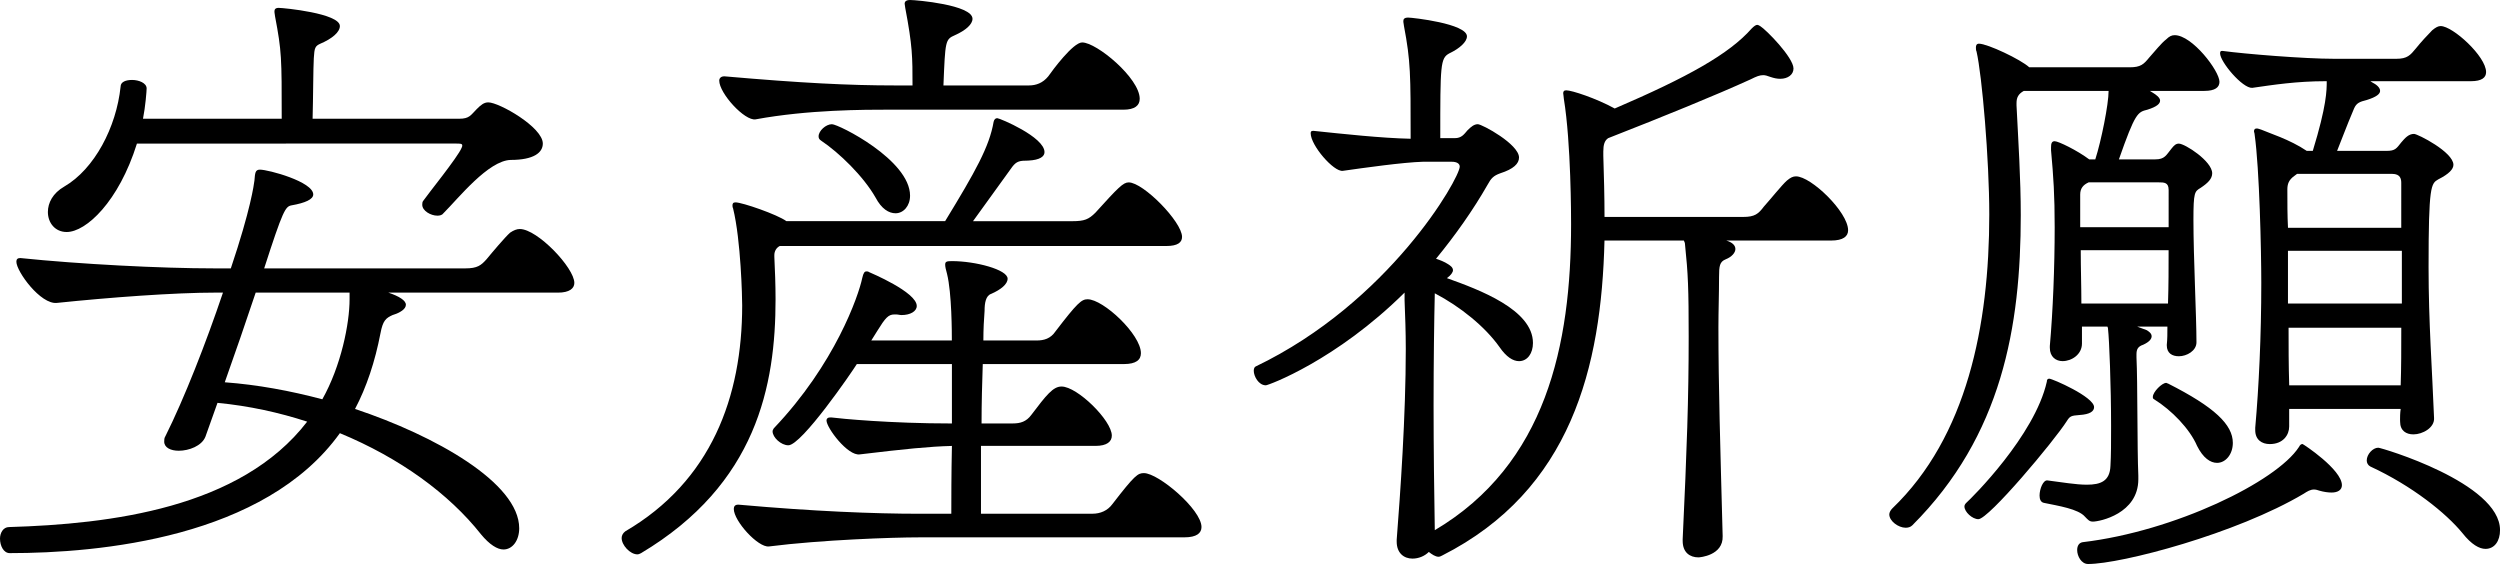
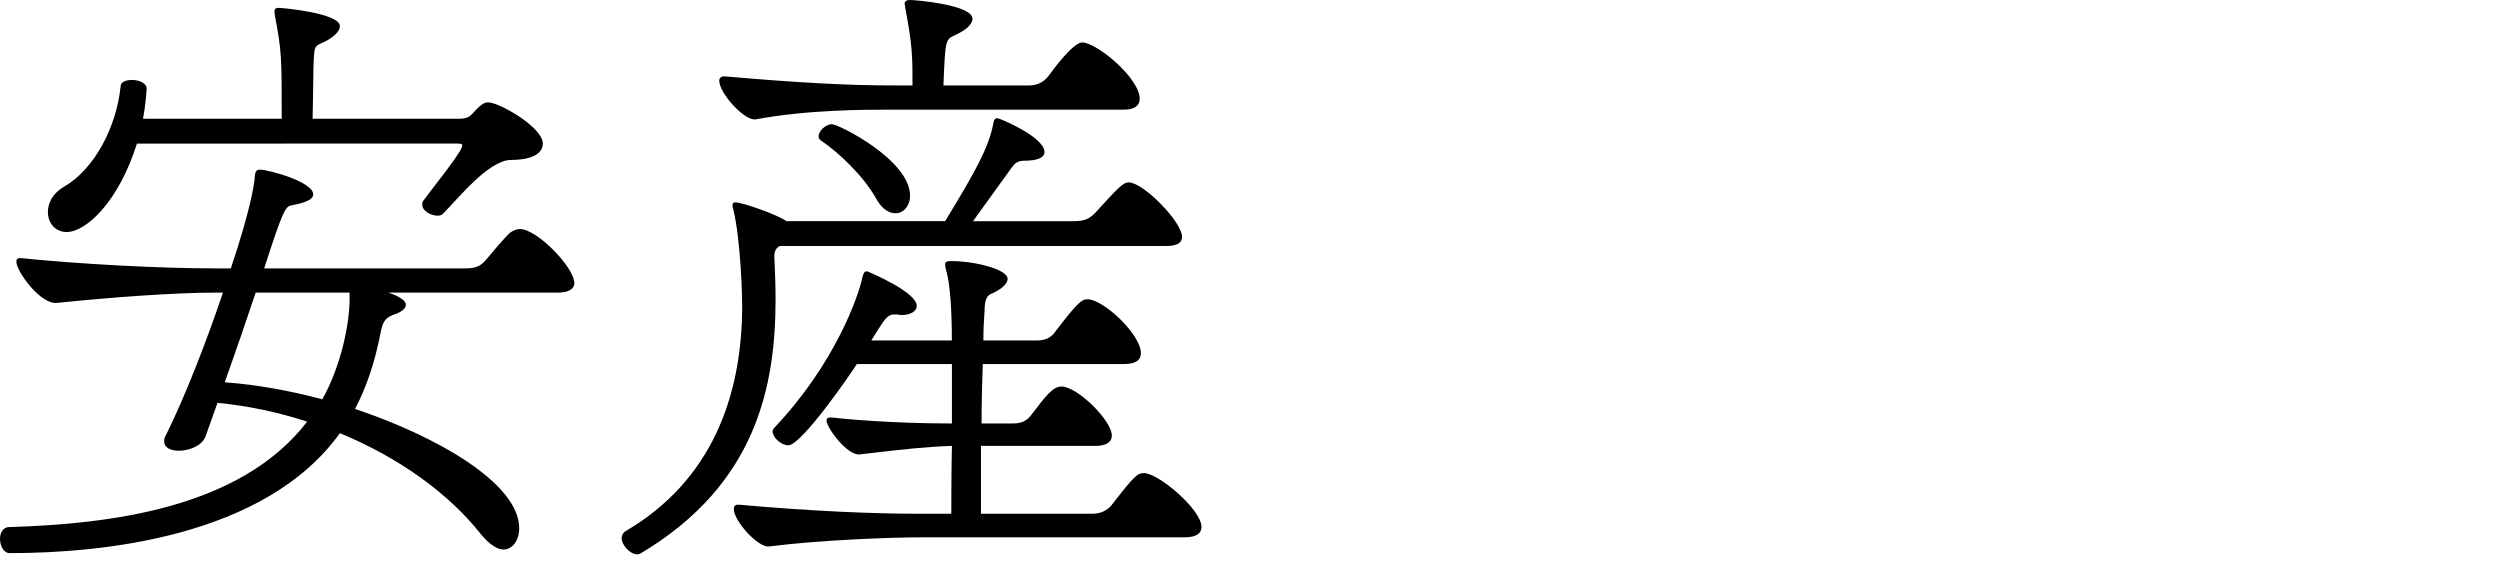
<svg xmlns="http://www.w3.org/2000/svg" version="1.1" id="レイヤー_1" x="0px" y="0px" width="82.486px" height="18.61px" viewBox="0 0 82.486 18.61" enable-background="new 0 0 82.486 18.61" xml:space="preserve">
  <g>
    <path d="M12.813,9.655c0.359,0.12,0.579,0.26,0.579,0.4c0,0.14-0.18,0.26-0.439,0.34c-0.22,0.1-0.32,0.179-0.399,0.599   c-0.181,0.939-0.46,1.779-0.84,2.499c2.639,0.88,5.417,2.438,5.417,3.938c0,0.399-0.22,0.699-0.52,0.699c-0.2,0-0.46-0.16-0.74-0.5   c-1.059-1.34-2.678-2.519-4.657-3.338C8.735,17.75,3.278,18.25,0.32,18.25c-0.2,0-0.32-0.24-0.32-0.48c0-0.18,0.101-0.38,0.3-0.38   c3.339-0.1,7.636-0.619,9.835-3.478c-0.92-0.3-1.919-0.521-2.959-0.62l-0.399,1.119c-0.12,0.301-0.54,0.461-0.88,0.461   c-0.26,0-0.479-0.101-0.479-0.301c0-0.06,0-0.119,0.04-0.18c0.62-1.239,1.34-3.078,1.899-4.737h-0.22   c-1.399,0-3.519,0.16-5.258,0.34C1.34,10.055,0.54,8.955,0.54,8.635c0-0.08,0.04-0.12,0.12-0.12h0.02   c1.939,0.2,4.617,0.34,6.396,0.34h0.54c0.659-1.959,0.76-2.759,0.779-2.898c0.021-0.24,0.021-0.36,0.18-0.36   c0.28,0,1.76,0.399,1.76,0.819c0,0.16-0.261,0.28-0.72,0.36c-0.2,0.04-0.28,0.16-0.899,2.079h6.636c0.4,0,0.52-0.1,0.7-0.3   c0.18-0.22,0.619-0.739,0.779-0.879c0.12-0.08,0.22-0.12,0.319-0.12c0.58,0,1.8,1.279,1.8,1.779c0,0.18-0.16,0.32-0.54,0.32H12.813   z M4.518,4.737c-0.6,1.919-1.679,2.918-2.318,2.918c-0.38,0-0.62-0.3-0.62-0.66c0-0.3,0.16-0.62,0.54-0.839   c0.999-0.58,1.719-1.959,1.859-3.298c0-0.16,0.18-0.22,0.379-0.22c0.221,0,0.48,0.1,0.48,0.28c0,0.08-0.04,0.6-0.12,1h4.577   c0-2.019,0-2.219-0.22-3.378c0-0.04-0.02-0.1-0.02-0.16s0.02-0.12,0.14-0.12c0.16,0,2.019,0.18,2.019,0.6   c0,0.2-0.26,0.419-0.64,0.58c-0.18,0.08-0.199,0.14-0.22,0.479c-0.02,0.34-0.02,1.279-0.04,1.999h4.838   c0.34,0,0.379-0.12,0.579-0.32c0.14-0.14,0.24-0.22,0.38-0.22c0.359,0,1.799,0.819,1.799,1.359c0,0.3-0.3,0.54-1.06,0.54   c-0.739,0.02-1.719,1.259-2.219,1.759c-0.04,0.06-0.119,0.08-0.199,0.08c-0.22,0-0.5-0.16-0.5-0.36c0-0.04,0-0.1,0.04-0.14   c0.12-0.18,1.14-1.439,1.259-1.739c0.021-0.04,0.021-0.06,0.021-0.08c0-0.06-0.08-0.06-0.2-0.06H4.518z M11.534,9.655H8.436   c-0.319,0.96-0.68,1.999-1.02,2.958c1.079,0.08,2.159,0.28,3.219,0.561c0.619-1.1,0.899-2.499,0.899-3.299V9.655z" />
-     <path d="M25.729,8.116c-0.12,0.06-0.18,0.18-0.18,0.3v0.06c0.021,0.439,0.04,0.919,0.04,1.399c0,2.839-0.619,6.097-4.438,8.376   c-0.04,0.02-0.08,0.04-0.12,0.04c-0.239,0-0.52-0.301-0.52-0.54c0-0.08,0.04-0.16,0.12-0.22c2.838-1.659,3.857-4.438,3.857-7.456   c0-0.24-0.04-2.139-0.3-3.198c-0.02-0.04-0.02-0.08-0.02-0.1c0-0.06,0.02-0.1,0.1-0.1c0.22,0,1.379,0.4,1.679,0.62h5.237   c1-1.639,1.46-2.458,1.6-3.278c0.02-0.08,0.06-0.12,0.12-0.12c0.079,0,1.559,0.62,1.559,1.12c0,0.14-0.14,0.26-0.539,0.28   c-0.28,0-0.38,0.02-0.521,0.2l-1.299,1.799h3.278c0.399,0,0.539-0.06,0.76-0.28c0.759-0.839,0.919-1,1.099-1   c0.48,0,1.76,1.299,1.76,1.799c0,0.18-0.141,0.3-0.521,0.3H25.729z M29.388,3.618c-0.88,0-2.719,0-4.457,0.32   c-0.36,0.06-1.2-0.859-1.2-1.279c0-0.08,0.061-0.14,0.16-0.14h0.021c2.519,0.22,4.098,0.3,5.616,0.3h0.58   c0-0.939,0-1.299-0.24-2.559c0-0.04-0.02-0.1-0.02-0.14c0-0.06,0.04-0.12,0.18-0.12c0.2,0,2.059,0.16,2.059,0.62   c0,0.18-0.22,0.38-0.579,0.54c-0.32,0.14-0.32,0.18-0.38,1.659h2.818c0.24,0,0.46-0.08,0.64-0.3c0.14-0.2,0.819-1.119,1.119-1.119   c0.479,0,1.899,1.179,1.899,1.859c0,0.22-0.16,0.36-0.54,0.36H29.388z M30.308,17.73c-0.84,0-3.198,0.08-4.938,0.3   c-0.36,0.04-1.159-0.839-1.159-1.239c0-0.08,0.04-0.14,0.14-0.14h0.02c2.459,0.22,4.478,0.3,5.957,0.3h1.06   c0-0.459,0-1.299,0.02-2.238c-0.759,0.02-1.539,0.1-3.038,0.279c-0.399,0.061-1.1-0.879-1.1-1.119c0-0.061,0.04-0.1,0.12-0.1h0.04   c0.3,0.039,1.939,0.199,3.978,0.199v-1.959h-3.138c-0.16,0.26-1.819,2.679-2.259,2.679c-0.24,0-0.52-0.26-0.52-0.46   c0-0.039,0.02-0.06,0.04-0.1c2.019-2.119,2.798-4.377,2.918-4.957c0.04-0.18,0.08-0.22,0.14-0.22c0.021,0,0.061,0,0.08,0.02   c0.04,0.02,1.579,0.66,1.579,1.12c0,0.18-0.22,0.3-0.499,0.3c-0.061,0-0.12-0.02-0.181-0.02h-0.06c-0.2,0-0.3,0.12-0.56,0.539   l-0.2,0.32h2.658c0-0.24,0-1.559-0.159-2.199c-0.04-0.14-0.061-0.24-0.061-0.3c0-0.1,0.04-0.12,0.22-0.12   c0.78,0,1.84,0.28,1.84,0.58c0,0.18-0.221,0.36-0.54,0.5c-0.18,0.06-0.22,0.3-0.22,0.56c-0.021,0.28-0.04,0.6-0.04,0.979h1.759   c0.24,0,0.46-0.061,0.62-0.3c0.719-0.939,0.859-1.06,1.059-1.06c0.521,0,1.76,1.16,1.76,1.779c0,0.22-0.16,0.359-0.56,0.359h-4.658   c-0.02,0.6-0.04,1.279-0.04,1.959h1.04c0.239,0,0.439-0.06,0.6-0.279c0.5-0.66,0.72-0.939,0.999-0.939   c0.52,0,1.659,1.119,1.659,1.619c0,0.199-0.16,0.34-0.539,0.34h-3.778v2.238h3.678c0.26,0,0.5-0.1,0.66-0.32   c0.739-0.959,0.839-1.02,1.039-1.02c0.479,0,1.899,1.2,1.899,1.779c0,0.2-0.16,0.34-0.561,0.34H30.308z M28.888,6.517   c-0.399-0.7-1.199-1.479-1.799-1.879c-0.06-0.04-0.08-0.08-0.08-0.14c0-0.18,0.24-0.4,0.44-0.4c0.22,0,2.578,1.18,2.578,2.359   c0,0.34-0.22,0.58-0.479,0.58C29.328,7.036,29.088,6.896,28.888,6.517z" />
-     <path d="M55.518,17.81c0.14-2.979,0.199-4.678,0.199-6.696c0-1.599-0.02-2.079-0.12-3.038c0-0.06-0.02-0.1-0.04-0.14h-2.618   c-0.1,4.177-1.1,8.236-5.357,10.394c-0.039,0.021-0.079,0.04-0.119,0.04c-0.101,0-0.22-0.079-0.32-0.159   c-0.14,0.14-0.34,0.22-0.54,0.22c-0.279,0-0.52-0.18-0.52-0.56V17.81c0.12-1.539,0.3-4.078,0.3-6.297   c0-0.559-0.02-1.099-0.04-1.599v-0.26c-2.259,2.239-4.497,3.059-4.577,3.059c-0.24,0-0.399-0.3-0.399-0.479   c0-0.061,0.02-0.121,0.06-0.141c4.418-2.119,6.736-6.216,6.736-6.596c0-0.1-0.1-0.16-0.26-0.16h-0.96   c-0.659,0.02-1.938,0.2-2.638,0.3c-0.3,0.04-1.06-0.84-1.06-1.239c0-0.06,0.02-0.08,0.08-0.08h0.02c0.96,0.1,2.239,0.24,3.198,0.26   c0-2.119,0-2.559-0.22-3.718c0-0.04-0.021-0.1-0.021-0.16s0.021-0.12,0.16-0.12s1.939,0.2,1.939,0.62c0,0.18-0.24,0.399-0.58,0.56   c-0.3,0.16-0.3,0.38-0.3,2.798h0.479c0.22,0,0.3-0.12,0.42-0.26c0.12-0.12,0.22-0.2,0.34-0.2c0.14,0,1.359,0.66,1.359,1.1   c0,0.2-0.18,0.38-0.62,0.52c-0.22,0.08-0.3,0.16-0.419,0.38c-0.48,0.84-1.06,1.659-1.699,2.439c0.12,0.04,0.279,0.1,0.399,0.18   c0.061,0.04,0.16,0.1,0.16,0.2c0,0.06-0.061,0.16-0.2,0.26c1.06,0.379,2.839,1.039,2.839,2.139c0,0.34-0.18,0.6-0.46,0.6   c-0.2,0-0.42-0.141-0.64-0.46c-0.479-0.679-1.299-1.339-2.139-1.779c-0.021,0.899-0.04,2.258-0.04,3.698   c0,1.42,0.02,2.918,0.04,4.118c3.678-2.179,4.497-6.116,4.497-10.095c0-0.22,0-2.679-0.239-4.138c0-0.06-0.021-0.14-0.021-0.18   c0-0.06,0.021-0.1,0.101-0.1c0.18,0,0.979,0.26,1.599,0.6c2.419-1.04,3.778-1.799,4.518-2.639c0.08-0.08,0.14-0.12,0.18-0.12   s0.061,0.02,0.101,0.04c0.199,0.12,1.099,1.039,1.099,1.399c0,0.2-0.18,0.34-0.439,0.34c-0.1,0-0.2-0.02-0.319-0.06   c-0.101-0.04-0.181-0.06-0.24-0.06c-0.12,0-0.22,0.04-0.42,0.14c-1.14,0.52-2.858,1.219-4.697,1.939   c-0.12,0.08-0.16,0.22-0.16,0.44v0.14c0.021,0.68,0.04,1.339,0.04,2.019h4.577c0.38,0,0.5-0.1,0.68-0.34   c0.2-0.22,0.6-0.72,0.76-0.859c0.12-0.1,0.2-0.14,0.3-0.14c0.5,0,1.72,1.179,1.72,1.779c0,0.2-0.16,0.339-0.561,0.339h-3.458   c0.2,0.06,0.3,0.16,0.3,0.28c0,0.12-0.119,0.26-0.319,0.339c-0.2,0.08-0.22,0.22-0.22,0.58c0,0.58-0.021,1.119-0.021,1.659   c0,1.979,0.061,3.877,0.14,6.896c0.021,0.64-0.759,0.7-0.799,0.7c-0.28,0-0.52-0.16-0.52-0.54V17.81z" />
-     <path d="M70.553,15.812c0,1.139-1.279,1.398-1.499,1.398c-0.12,0-0.16-0.06-0.26-0.16c-0.221-0.26-0.88-0.359-1.359-0.459   c-0.101-0.021-0.141-0.12-0.141-0.24c0-0.22,0.12-0.52,0.261-0.5c0.479,0.061,0.939,0.141,1.299,0.141c0.46,0,0.76-0.12,0.779-0.62   c0.021-0.36,0.021-0.759,0.021-1.319c0-1.319-0.061-2.858-0.101-3.198c0-0.021,0-0.04-0.02-0.079h-0.84v0.559   c0,0.36-0.34,0.58-0.64,0.58c-0.22,0-0.42-0.141-0.42-0.439v-0.061c0.101-1.139,0.16-2.598,0.16-3.917   c0-1.06-0.04-1.659-0.12-2.539v-0.1c0-0.12,0.021-0.2,0.12-0.2c0.12,0,0.74,0.3,1.14,0.6h0.2c0.199-0.62,0.439-1.819,0.439-2.259   h-2.799c-0.18,0.1-0.239,0.22-0.239,0.4v0.08c0.06,1.2,0.14,2.419,0.14,3.618c0,3.679-0.62,7.276-3.578,10.234   c-0.06,0.06-0.14,0.08-0.22,0.08c-0.24,0-0.54-0.22-0.54-0.44c0-0.06,0.04-0.139,0.101-0.199c2.458-2.359,3.198-6.037,3.198-9.695   c0-1.819-0.24-4.597-0.42-5.377c-0.021-0.04-0.021-0.1-0.021-0.14c0-0.06,0.021-0.12,0.101-0.12c0.279,0,1.379,0.52,1.659,0.779   h3.317c0.36,0,0.46-0.1,0.64-0.32c0.181-0.2,0.4-0.479,0.56-0.6c0.101-0.1,0.181-0.14,0.28-0.14c0.58,0,1.479,1.179,1.479,1.539   c0,0.18-0.141,0.3-0.5,0.3h-1.799l0.1,0.06c0.1,0.06,0.24,0.16,0.24,0.26s-0.101,0.2-0.42,0.3c-0.32,0.08-0.399,0.1-0.939,1.639   h1.199c0.319,0,0.359-0.14,0.54-0.36c0.08-0.1,0.14-0.16,0.239-0.16c0.2,0,1.1,0.58,1.1,0.979c0,0.18-0.14,0.32-0.38,0.48   c-0.2,0.12-0.239,0.14-0.239,1.06c0,1.239,0.1,3.178,0.1,4.038c0,0.279-0.32,0.459-0.58,0.459c-0.22,0-0.399-0.1-0.399-0.359v-0.02   c0.02-0.181,0.02-0.381,0.02-0.6h-0.999l0.319,0.119c0.061,0.04,0.16,0.1,0.16,0.2c0,0.079-0.06,0.18-0.279,0.28   c-0.181,0.06-0.221,0.159-0.221,0.319v0.1c0.04,0.8,0.021,2.999,0.061,3.897V15.812z M67.614,12.494c0.1,0,1.479,0.6,1.479,0.939   c0,0.14-0.141,0.239-0.48,0.26c-0.279,0.02-0.319,0.039-0.419,0.199c-0.42,0.66-2.579,3.238-2.919,3.238   c-0.2,0-0.46-0.24-0.46-0.42c0-0.039,0.021-0.08,0.061-0.119c0.18-0.16,2.259-2.219,2.658-3.998   C67.534,12.533,67.555,12.494,67.614,12.494z M76.929,16.251c-0.119,0-0.26-0.021-0.399-0.061c-0.06-0.02-0.12-0.039-0.18-0.039   c-0.12,0-0.22,0.06-0.34,0.139c-2.219,1.32-6.017,2.319-7.116,2.319c-0.22,0-0.359-0.26-0.359-0.46c0-0.14,0.06-0.239,0.18-0.26   c3.038-0.359,6.396-1.998,7.136-3.139c0.04-0.08,0.08-0.1,0.12-0.1c0.02,0,1.299,0.84,1.299,1.359   C77.269,16.171,77.129,16.251,76.929,16.251z M71.552,6.257c0-0.24-0.159-0.24-0.319-0.24h-2.319c-0.18,0.08-0.279,0.2-0.279,0.4   v1.08h2.918V6.257z M68.653,8.255c0,0.6,0.021,1.2,0.021,1.759h2.858c0.02-0.58,0.02-1.179,0.02-1.759H68.653z M71.072,13.173   c-0.04-0.021-0.04-0.041-0.04-0.08c0-0.16,0.3-0.46,0.439-0.46c0.021,0,0.04,0.021,0.061,0.021   c1.539,0.779,2.139,1.358,2.139,1.959c0,0.379-0.24,0.659-0.52,0.659c-0.22,0-0.46-0.16-0.66-0.56   C72.252,14.152,71.652,13.533,71.072,13.173z M79.188,13.873c0-0.1,0-0.24,0.021-0.38H75.53v0.579c0,0.28-0.2,0.58-0.64,0.58   c-0.26,0-0.48-0.14-0.48-0.459v-0.08c0.12-1.34,0.2-3.039,0.2-4.778c0-1.04-0.06-3.778-0.22-4.897c0-0.04-0.021-0.08-0.021-0.1   c0-0.06,0.021-0.1,0.101-0.1c0.02,0,0.08,0.02,0.14,0.04c0.22,0.1,0.939,0.32,1.499,0.7h0.2c0.46-1.5,0.46-1.999,0.46-2.299h-0.021   c-0.979,0-1.739,0.12-2.438,0.22c-0.32,0.02-1.06-0.859-1.06-1.139c0-0.06,0.021-0.08,0.061-0.08h0.02   c0.739,0.1,2.698,0.26,3.678,0.26h2.06c0.359,0,0.459-0.12,0.64-0.34c0.159-0.2,0.399-0.459,0.539-0.6c0.12-0.1,0.2-0.14,0.28-0.14   c0.399,0,1.499,0.999,1.499,1.519c0,0.18-0.14,0.3-0.5,0.3h-3.318l0.061,0.04c0.12,0.06,0.26,0.16,0.26,0.28   c0,0.1-0.12,0.2-0.439,0.3c-0.24,0.06-0.34,0.1-0.42,0.28c-0.28,0.66-0.42,1.06-0.56,1.399h1.639c0.28,0,0.32-0.08,0.479-0.28   c0.12-0.14,0.24-0.28,0.42-0.28c0.12,0,1.3,0.6,1.3,1.02c0,0.14-0.141,0.3-0.5,0.48c-0.24,0.14-0.32,0.2-0.32,2.898   c0,1.838,0.12,3.398,0.181,4.977c0.02,0.32-0.38,0.539-0.68,0.539c-0.24,0-0.44-0.119-0.44-0.419V13.873z M79.228,6.037   c0-0.12-0.02-0.3-0.3-0.3H75.79l-0.08,0.06c-0.2,0.14-0.24,0.28-0.24,0.46c0,0.439,0,0.859,0.021,1.259h3.737V6.037z M79.248,8.275   H75.49v1.739h3.758V8.275z M75.51,10.814c0,0.6,0,1.22,0.021,1.899h3.678c0.02-0.56,0.02-1.22,0.02-1.899H75.51z M81.247,17.59   c-0.54-0.659-1.659-1.56-3.039-2.198c-0.079-0.041-0.119-0.12-0.119-0.2c0-0.2,0.199-0.42,0.38-0.42c0.1,0,4.018,1.159,4.018,2.719   c0,0.359-0.18,0.619-0.48,0.619C81.807,18.11,81.547,17.97,81.247,17.59z" />
+     <path d="M25.729,8.116c-0.12,0.06-0.18,0.18-0.18,0.3v0.06c0.021,0.439,0.04,0.919,0.04,1.399c0,2.839-0.619,6.097-4.438,8.376   c-0.04,0.02-0.08,0.04-0.12,0.04c-0.239,0-0.52-0.301-0.52-0.54c0-0.08,0.04-0.16,0.12-0.22c2.838-1.659,3.857-4.438,3.857-7.456   c0-0.24-0.04-2.139-0.3-3.198c-0.02-0.04-0.02-0.08-0.02-0.1c0-0.06,0.02-0.1,0.1-0.1c0.22,0,1.379,0.4,1.679,0.62h5.237   c1-1.639,1.46-2.458,1.6-3.278c0.02-0.08,0.06-0.12,0.12-0.12c0.079,0,1.559,0.62,1.559,1.12c0,0.14-0.14,0.26-0.539,0.28   c-0.28,0-0.38,0.02-0.521,0.2l-1.299,1.799h3.278c0.399,0,0.539-0.06,0.76-0.28c0.759-0.839,0.919-1,1.099-1   c0.48,0,1.76,1.299,1.76,1.799c0,0.18-0.141,0.3-0.521,0.3H25.729z M29.388,3.618c-0.88,0-2.719,0-4.457,0.32   c-0.36,0.06-1.2-0.859-1.2-1.279c0-0.08,0.061-0.14,0.16-0.14h0.021c2.519,0.22,4.098,0.3,5.616,0.3h0.58   c0-0.939,0-1.299-0.24-2.559c0-0.04-0.02-0.1-0.02-0.14c0-0.06,0.04-0.12,0.18-0.12c0.2,0,2.059,0.16,2.059,0.62   c0,0.18-0.22,0.38-0.579,0.54c-0.32,0.14-0.32,0.18-0.38,1.659h2.818c0.24,0,0.46-0.08,0.64-0.3c0.14-0.2,0.819-1.119,1.119-1.119   c0.479,0,1.899,1.179,1.899,1.859c0,0.22-0.16,0.36-0.54,0.36H29.388z M30.308,17.73c-0.84,0-3.198,0.08-4.938,0.3   c-0.36,0.04-1.159-0.839-1.159-1.239c0-0.08,0.04-0.14,0.14-0.14h0.02c2.459,0.22,4.478,0.3,5.957,0.3h1.06   c0-0.459,0-1.299,0.02-2.238c-0.759,0.02-1.539,0.1-3.038,0.279c-0.399,0.061-1.1-0.879-1.1-1.119c0-0.061,0.04-0.1,0.12-0.1h0.04   c0.3,0.039,1.939,0.199,3.978,0.199v-1.959h-3.138c-0.16,0.26-1.819,2.679-2.259,2.679c-0.24,0-0.52-0.26-0.52-0.46   c0-0.039,0.02-0.06,0.04-0.1c2.019-2.119,2.798-4.377,2.918-4.957c0.04-0.18,0.08-0.22,0.14-0.22c0.021,0,0.061,0,0.08,0.02   c0.04,0.02,1.579,0.66,1.579,1.12c0,0.18-0.22,0.3-0.499,0.3c-0.061,0-0.12-0.02-0.181-0.02h-0.06c-0.2,0-0.3,0.12-0.56,0.539   l-0.2,0.32h2.658c0-0.24,0-1.559-0.159-2.199c-0.04-0.14-0.061-0.24-0.061-0.3c0-0.1,0.04-0.12,0.22-0.12   c0.78,0,1.84,0.28,1.84,0.58c0,0.18-0.221,0.36-0.54,0.5c-0.18,0.06-0.22,0.3-0.22,0.56c-0.021,0.28-0.04,0.6-0.04,0.979h1.759   c0.24,0,0.46-0.061,0.62-0.3c0.719-0.939,0.859-1.06,1.059-1.06c0.521,0,1.76,1.16,1.76,1.779c0,0.22-0.16,0.359-0.56,0.359h-4.658   c-0.02,0.6-0.04,1.279-0.04,1.959h1.04c0.239,0,0.439-0.06,0.6-0.279c0.5-0.66,0.72-0.939,0.999-0.939   c0.52,0,1.659,1.119,1.659,1.619c0,0.199-0.16,0.34-0.539,0.34h-3.778v2.238h3.678c0.26,0,0.5-0.1,0.66-0.32   c0.739-0.959,0.839-1.02,1.039-1.02c0.479,0,1.899,1.2,1.899,1.779c0,0.2-0.16,0.34-0.561,0.34H30.308z M28.888,6.517   c-0.399-0.7-1.199-1.479-1.799-1.879c-0.06-0.04-0.08-0.08-0.08-0.14c0-0.18,0.24-0.4,0.44-0.4c0.22,0,2.578,1.18,2.578,2.359   c0,0.34-0.22,0.58-0.479,0.58C29.328,7.036,29.088,6.896,28.888,6.517" />
  </g>
</svg>